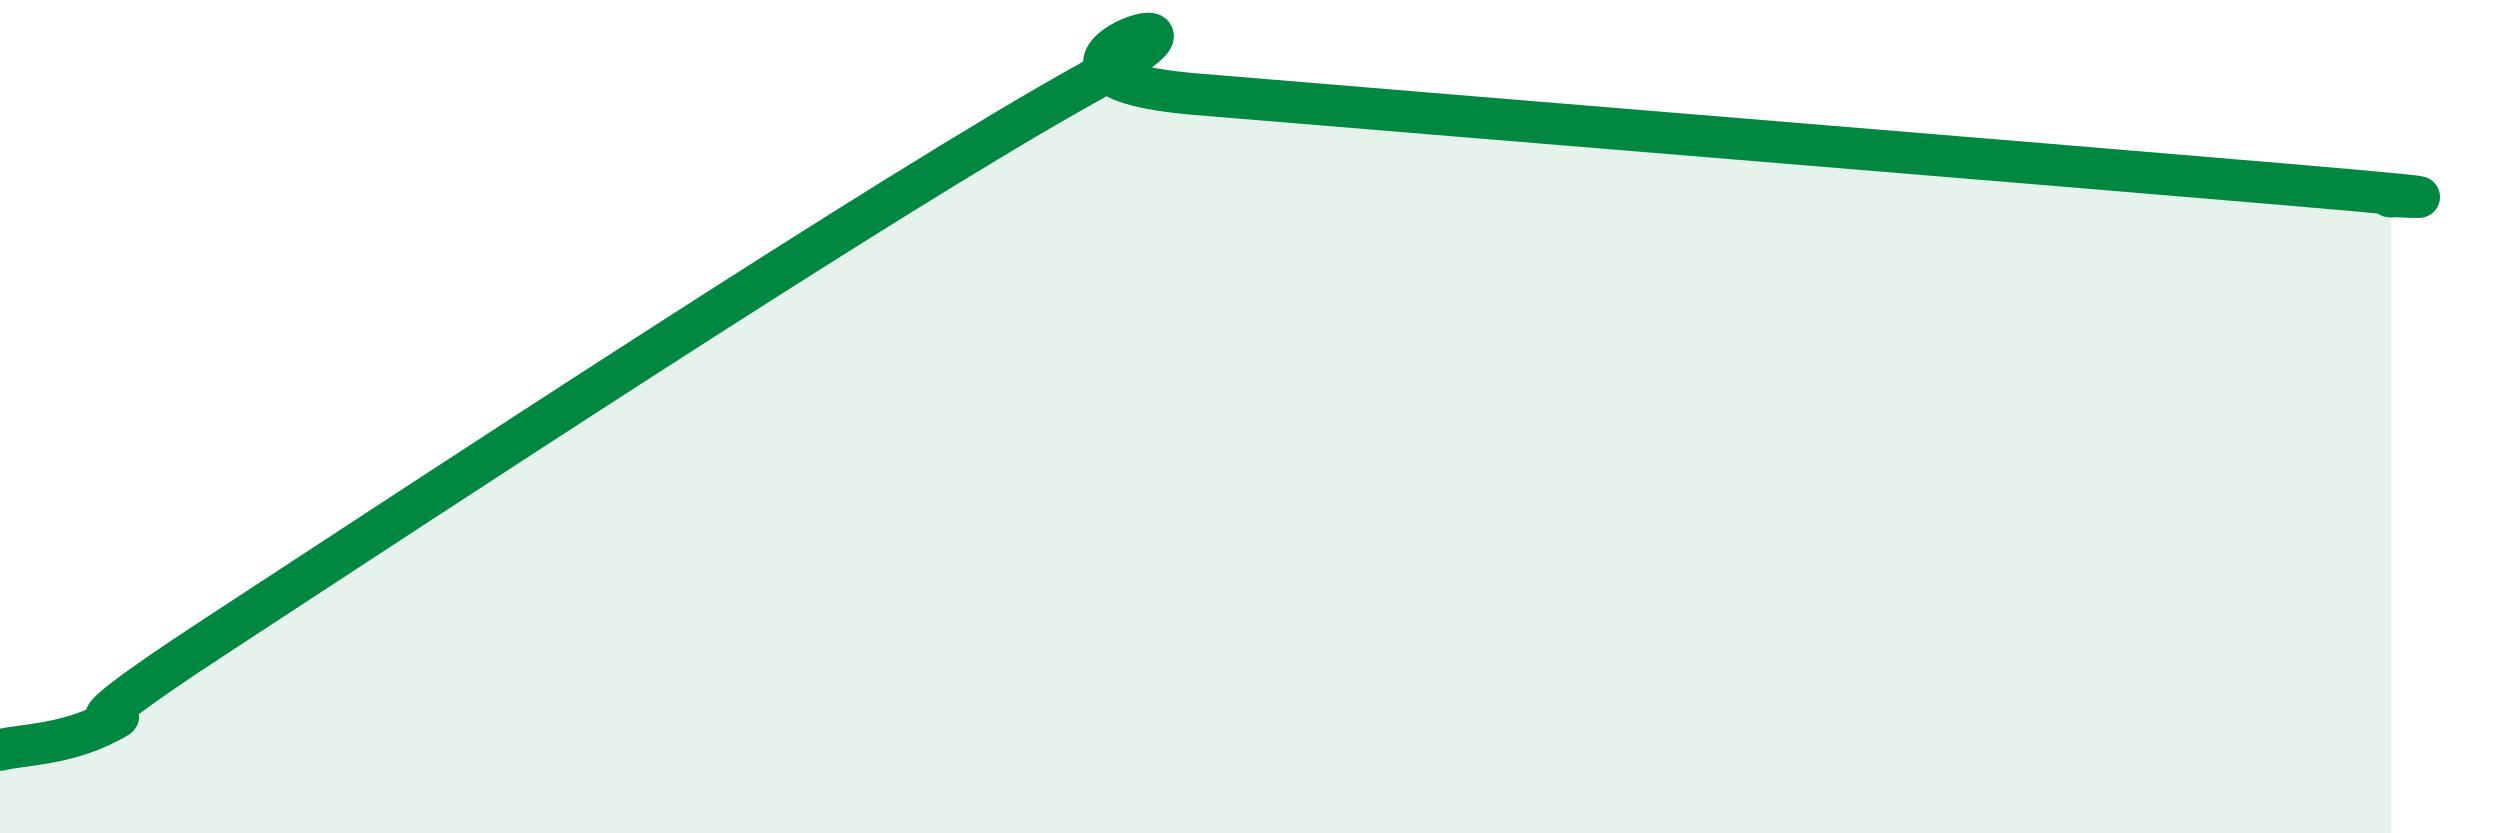
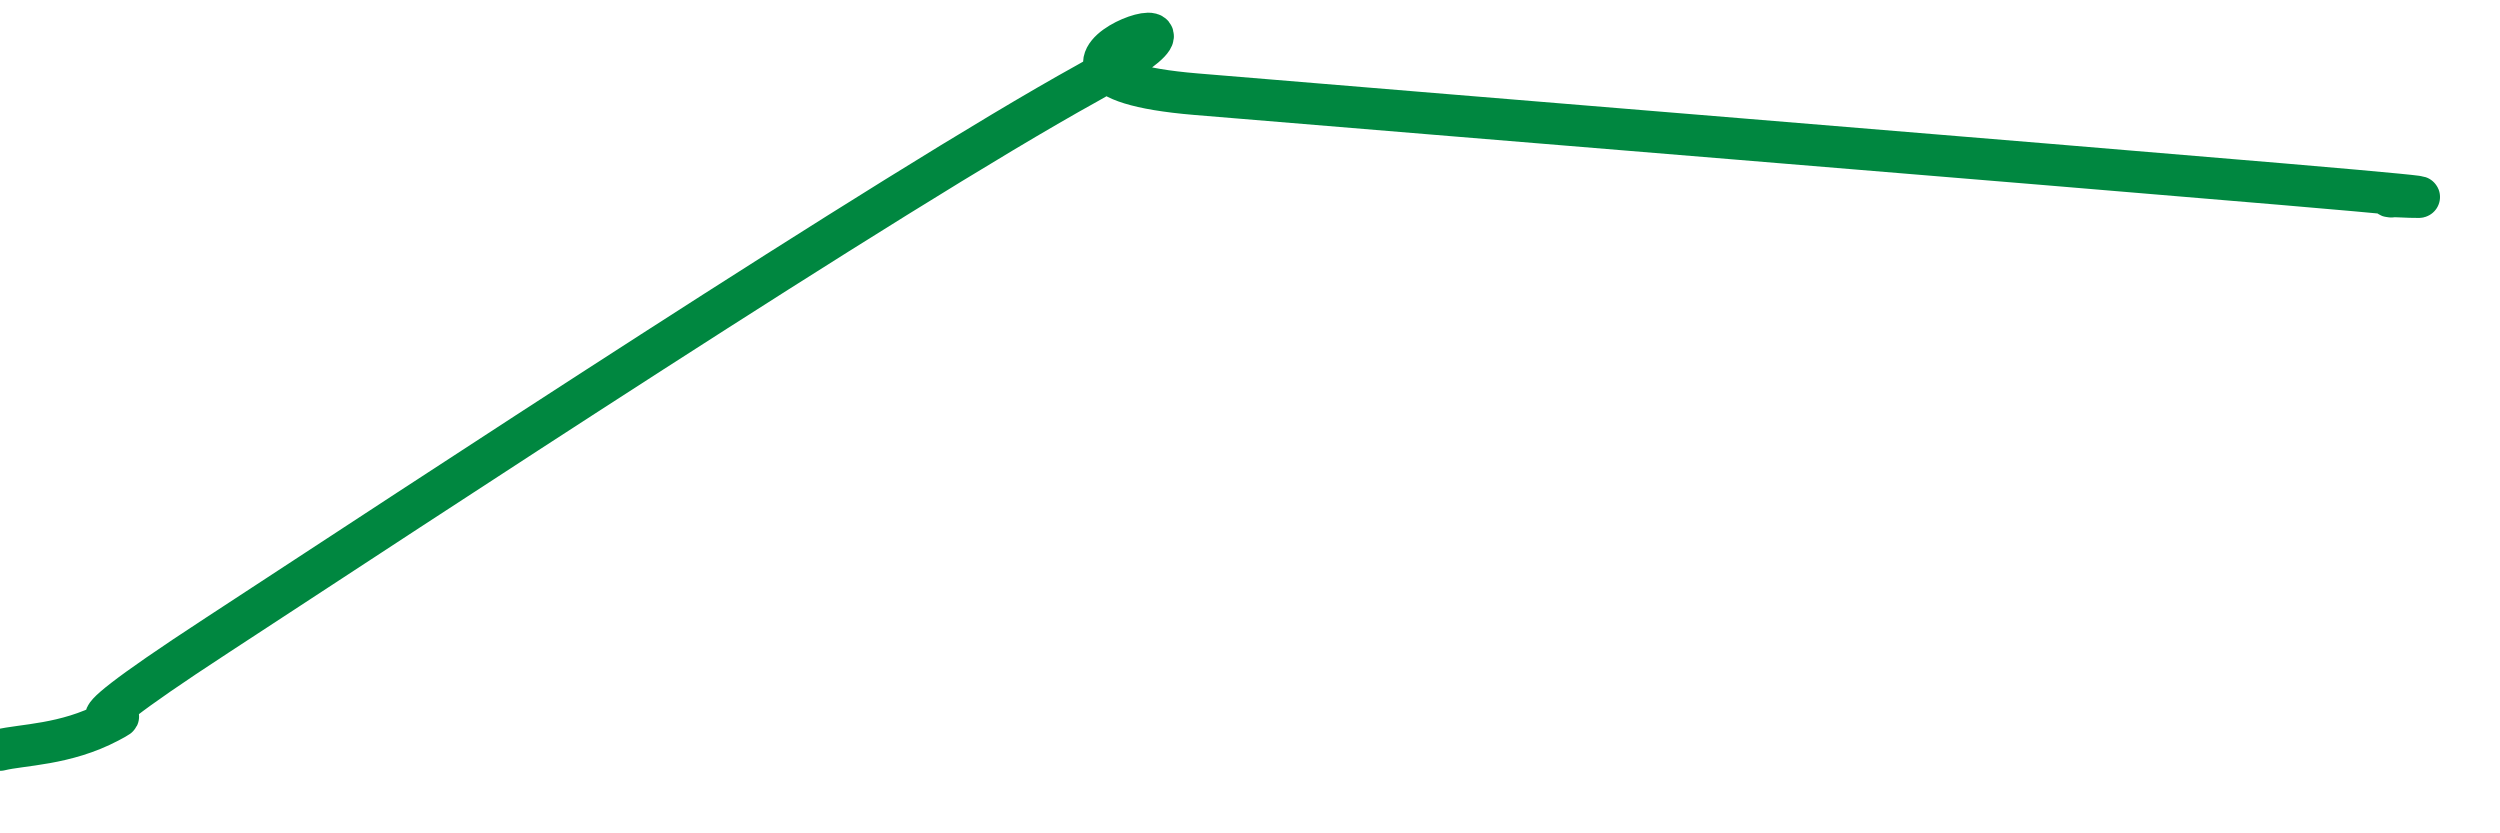
<svg xmlns="http://www.w3.org/2000/svg" width="60" height="20" viewBox="0 0 60 20">
-   <path d="M 0,18 C 0.52,17.87 1.57,17.88 2.61,17.33 C 3.65,16.78 0.52,18.31 5.22,15.24 C 9.92,12.17 21.39,4.6 26.09,2 C 30.79,-0.6 22.96,1.78 28.7,2.26 C 34.44,2.74 49.04,3.93 54.78,4.42 C 60.52,4.91 56.87,4.66 57.39,4.72L57.39 20L0 20Z" fill="#008740" opacity="0.1" stroke-linecap="round" stroke-linejoin="round" />
  <path d="M 0,18 C 0.52,17.87 1.57,17.88 2.61,17.33 C 3.65,16.78 0.52,18.31 5.22,15.24 C 9.92,12.17 21.39,4.6 26.09,2 C 30.79,-0.6 22.96,1.78 28.7,2.26 C 34.44,2.74 49.04,3.93 54.78,4.42 C 60.52,4.91 56.87,4.66 57.39,4.72" stroke="#008740" stroke-width="1" fill="none" stroke-linecap="round" stroke-linejoin="round" />
</svg>